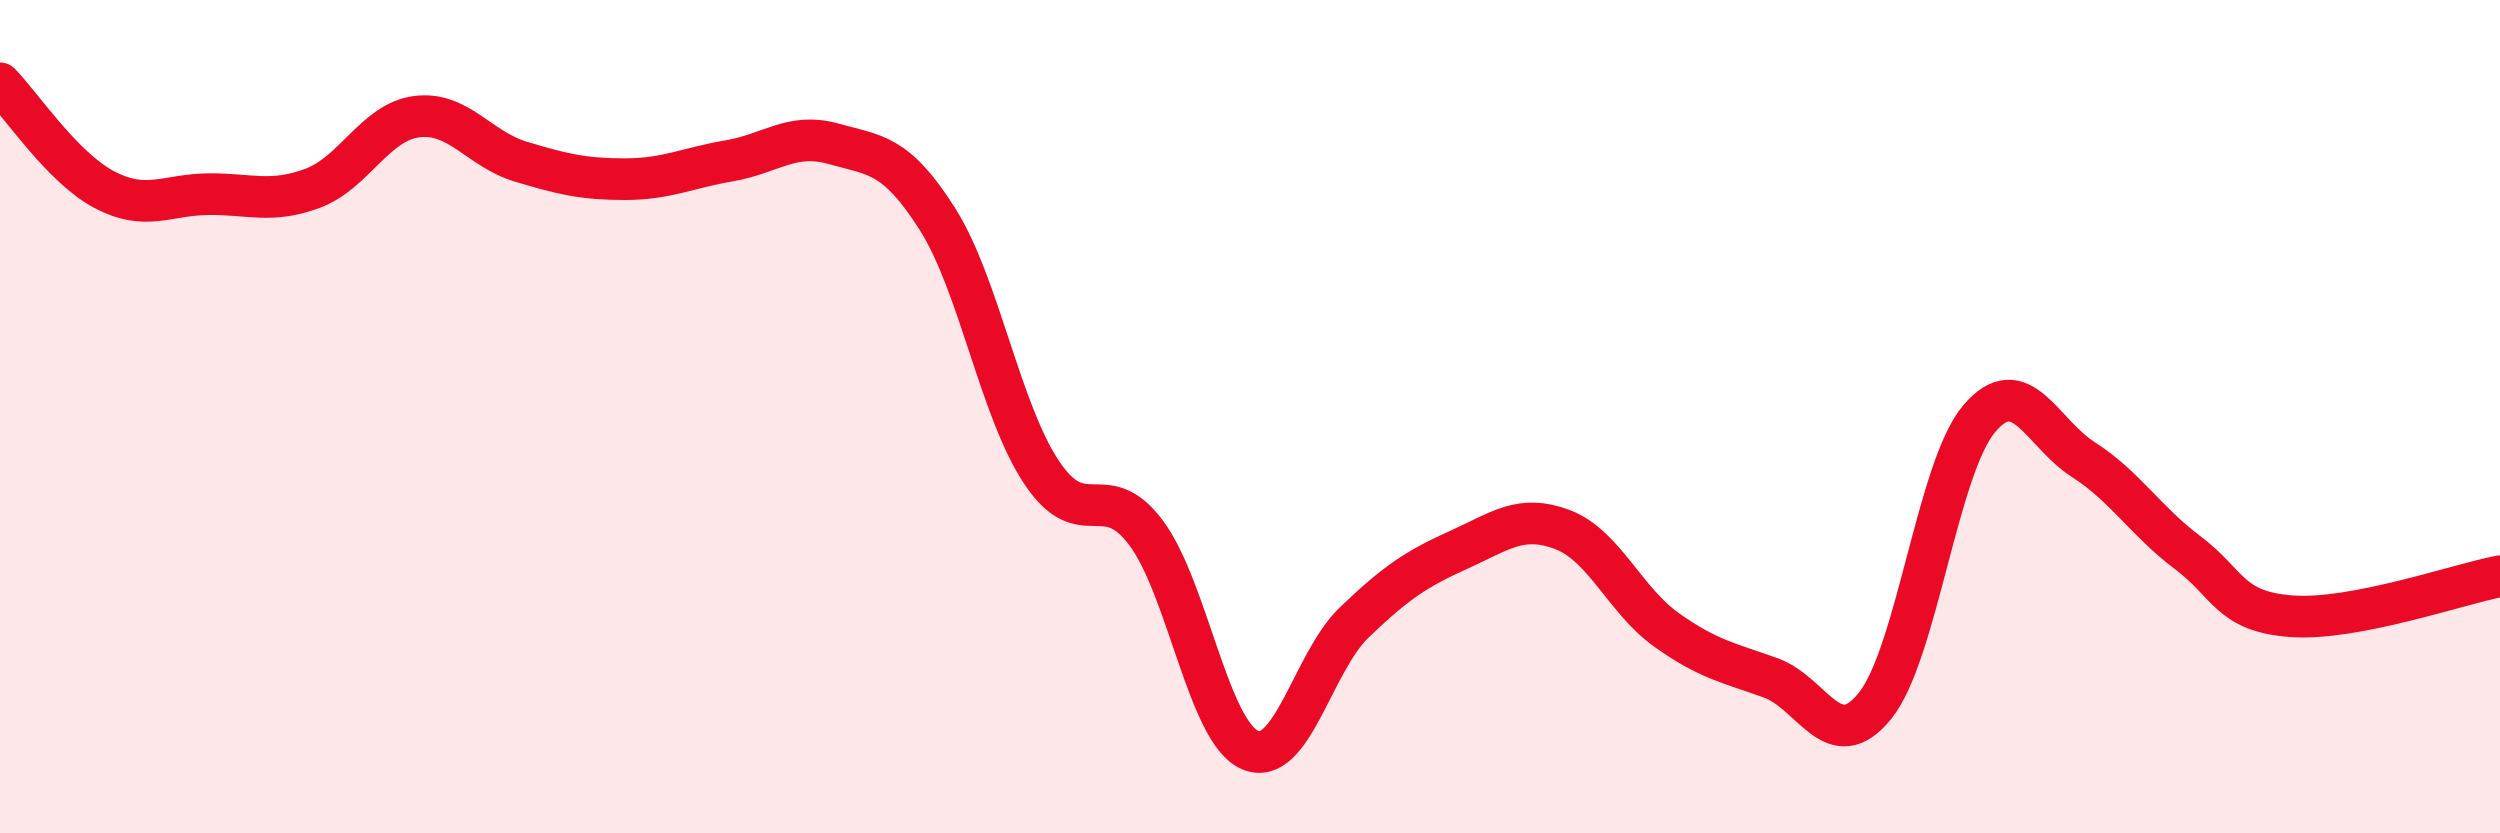
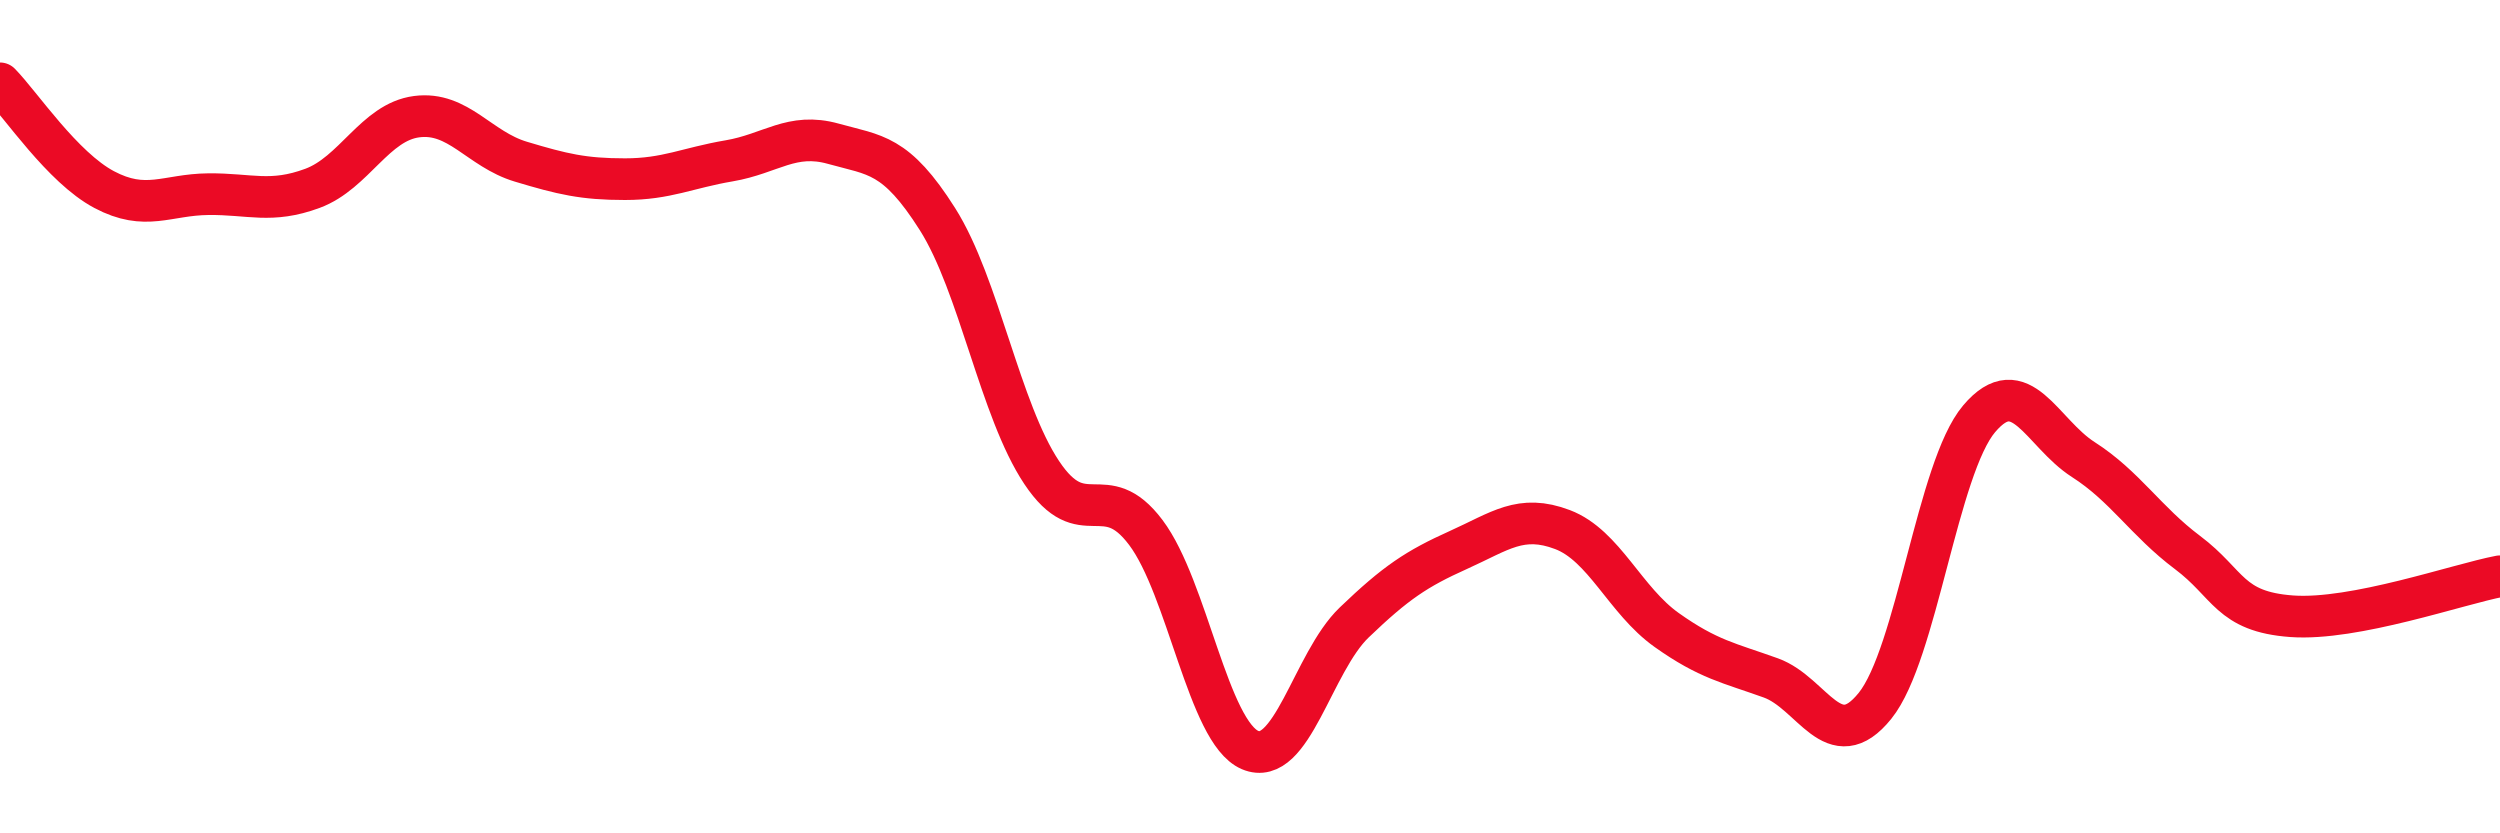
<svg xmlns="http://www.w3.org/2000/svg" width="60" height="20" viewBox="0 0 60 20">
-   <path d="M 0,2 C 0.5,2.51 1.5,4.02 2.5,4.55 C 3.5,5.08 4,4.67 5,4.66 C 6,4.65 6.5,4.89 7.5,4.52 C 8.5,4.15 9,2.93 10,2.8 C 11,2.67 11.5,3.58 12.5,3.88 C 13.5,4.18 14,4.3 15,4.3 C 16,4.3 16.5,4.03 17.5,3.86 C 18.5,3.69 19,3.17 20,3.45 C 21,3.73 21.5,3.68 22.5,5.26 C 23.5,6.84 24,9.84 25,11.34 C 26,12.84 26.5,11.45 27.5,12.78 C 28.5,14.11 29,17.57 30,18 C 31,18.43 31.5,15.9 32.5,14.94 C 33.5,13.98 34,13.65 35,13.2 C 36,12.75 36.5,12.33 37.5,12.71 C 38.5,13.09 39,14.41 40,15.12 C 41,15.83 41.5,15.91 42.5,16.27 C 43.5,16.63 44,18.18 45,16.94 C 46,15.7 46.5,11.23 47.5,10.05 C 48.5,8.87 49,10.39 50,11.03 C 51,11.67 51.5,12.51 52.5,13.26 C 53.5,14.01 53.5,14.68 55,14.79 C 56.5,14.9 59,14.02 60,13.83L60 20L0 20Z" fill="#EB0A25" opacity="0.1" stroke-linecap="round" stroke-linejoin="round" />
  <path d="M 0,2 C 0.5,2.51 1.5,4.02 2.5,4.55 C 3.5,5.08 4,4.67 5,4.66 C 6,4.65 6.5,4.89 7.5,4.52 C 8.5,4.15 9,2.93 10,2.8 C 11,2.67 11.5,3.58 12.5,3.88 C 13.5,4.18 14,4.3 15,4.3 C 16,4.3 16.5,4.03 17.5,3.86 C 18.5,3.69 19,3.17 20,3.45 C 21,3.73 21.5,3.68 22.5,5.26 C 23.5,6.84 24,9.84 25,11.34 C 26,12.84 26.5,11.45 27.5,12.78 C 28.5,14.11 29,17.57 30,18 C 31,18.43 31.5,15.9 32.5,14.94 C 33.5,13.98 34,13.65 35,13.2 C 36,12.75 36.5,12.33 37.5,12.71 C 38.5,13.09 39,14.41 40,15.12 C 41,15.83 41.5,15.91 42.5,16.27 C 43.5,16.63 44,18.18 45,16.94 C 46,15.7 46.5,11.23 47.5,10.05 C 48.5,8.87 49,10.39 50,11.03 C 51,11.67 51.5,12.51 52.5,13.26 C 53.5,14.01 53.5,14.68 55,14.79 C 56.5,14.9 59,14.02 60,13.83" stroke="#EB0A25" stroke-width="1" fill="none" stroke-linecap="round" stroke-linejoin="round" />
</svg>